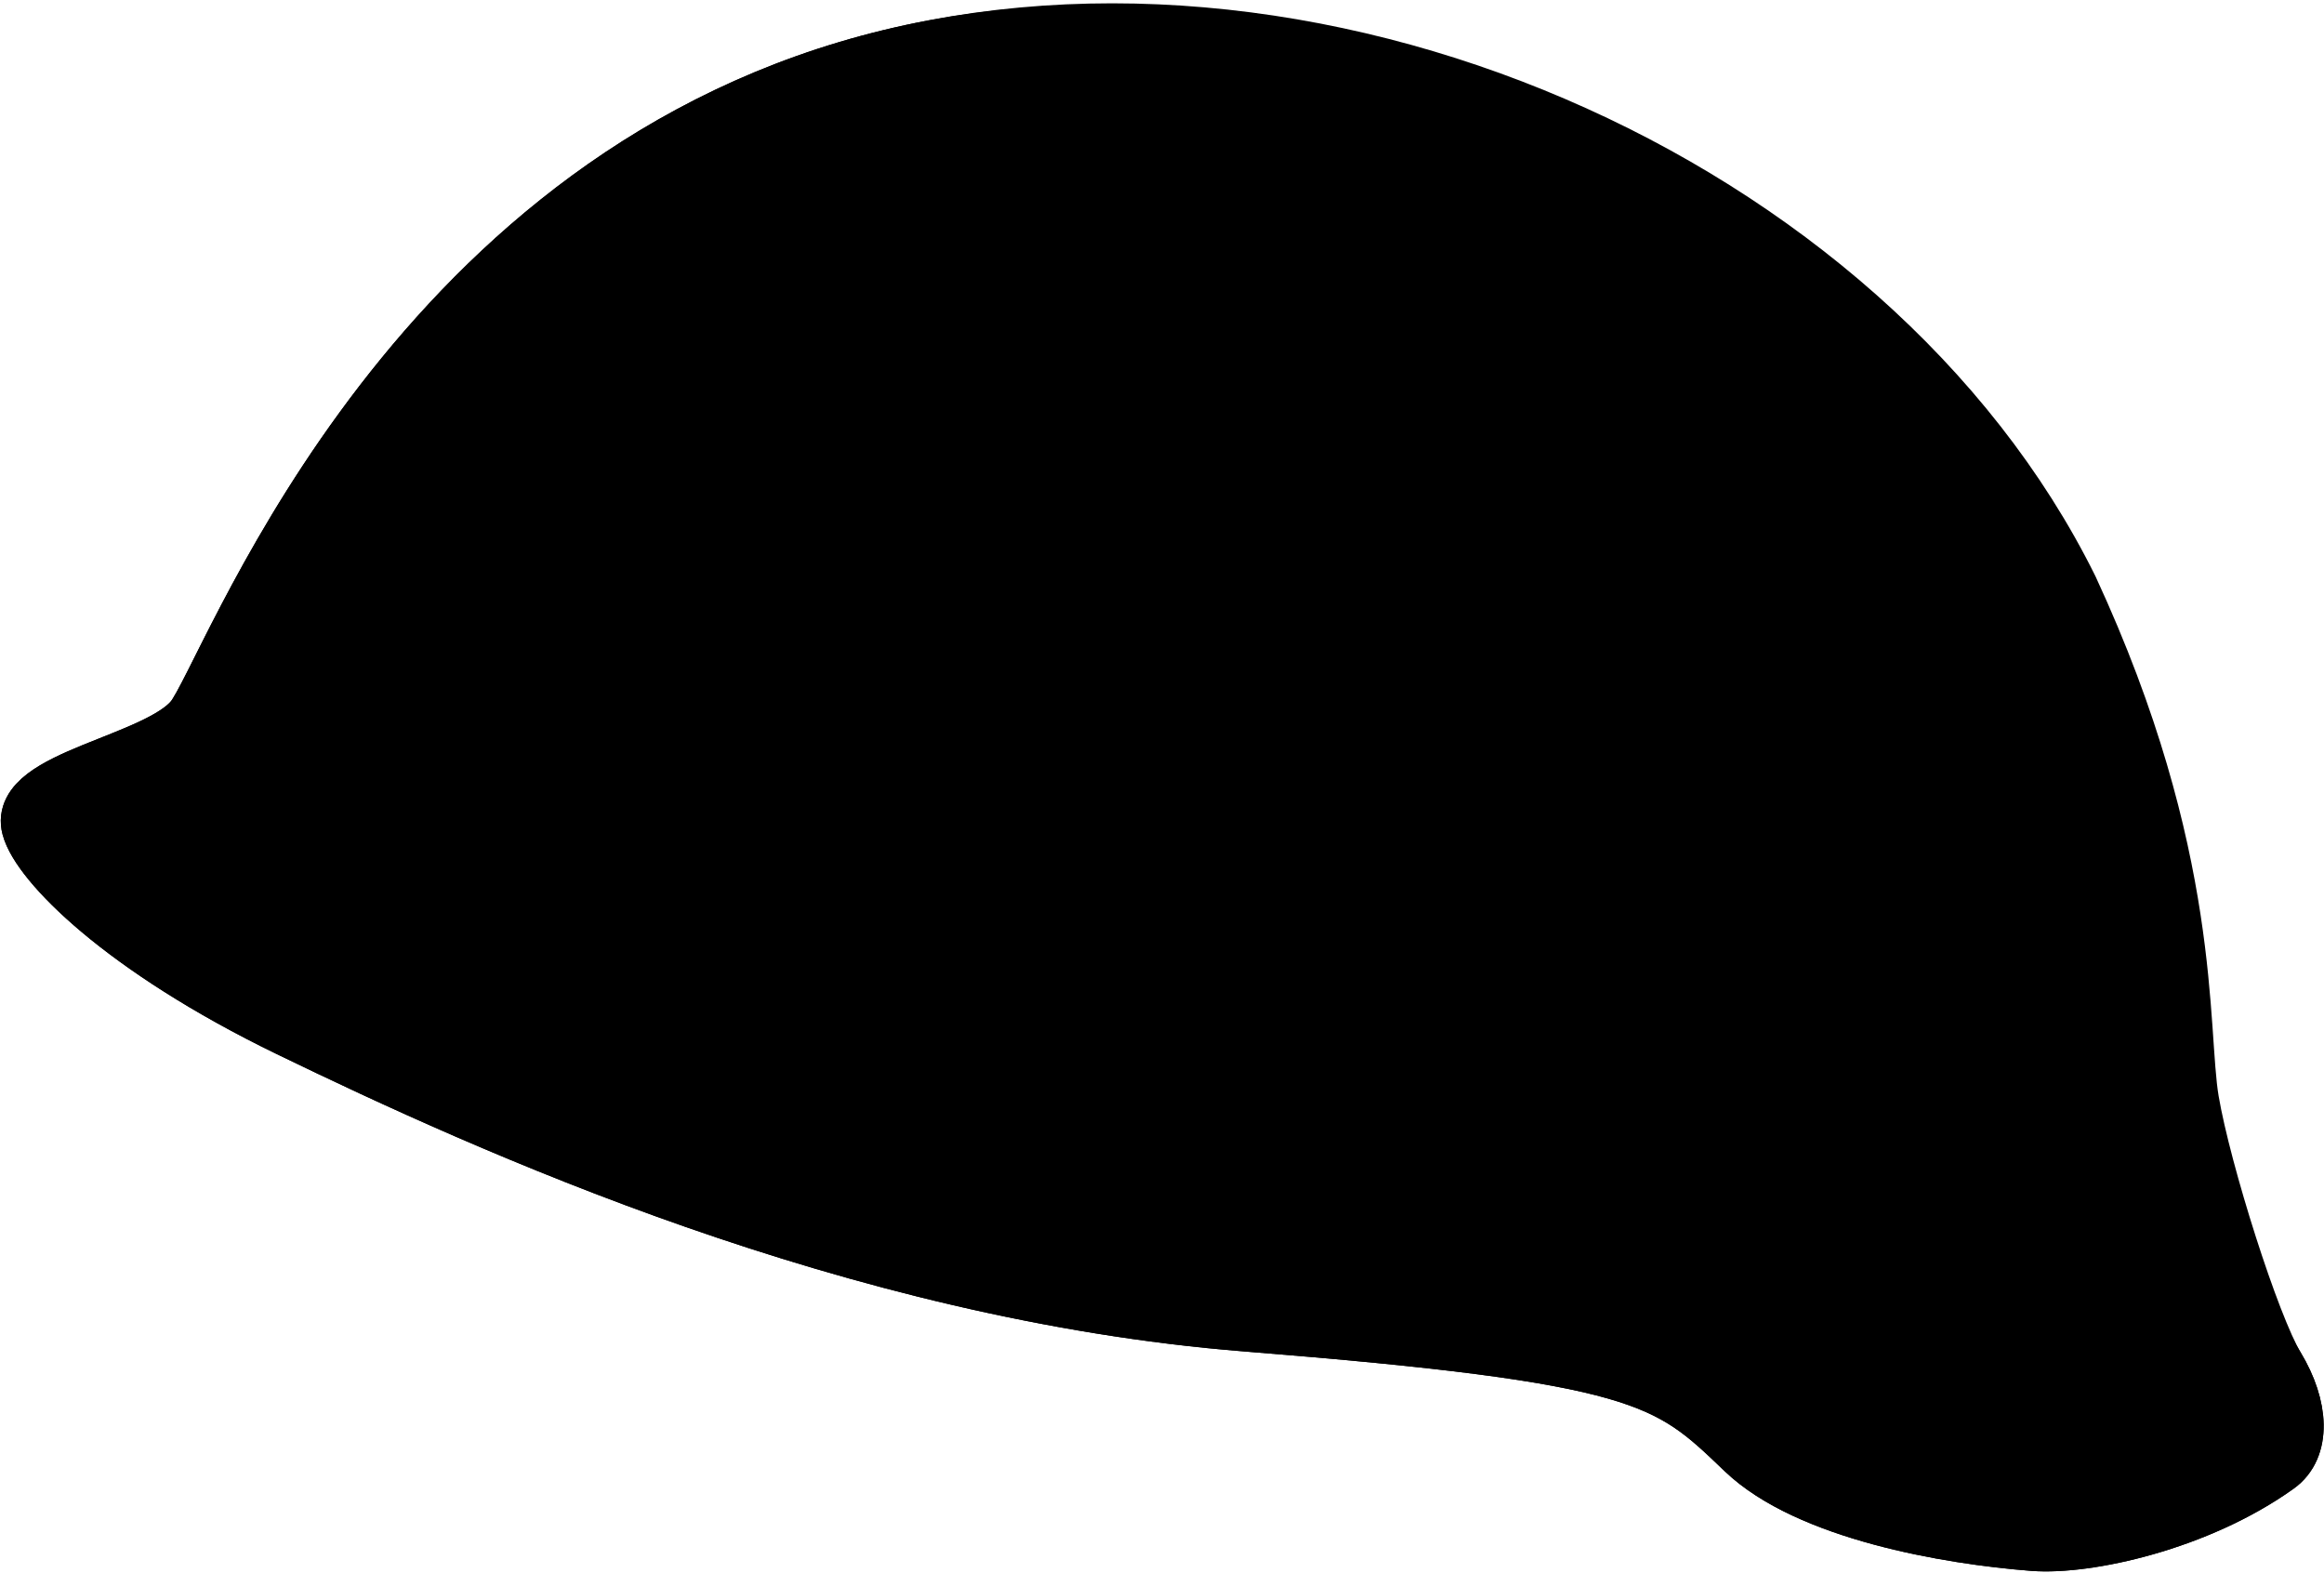
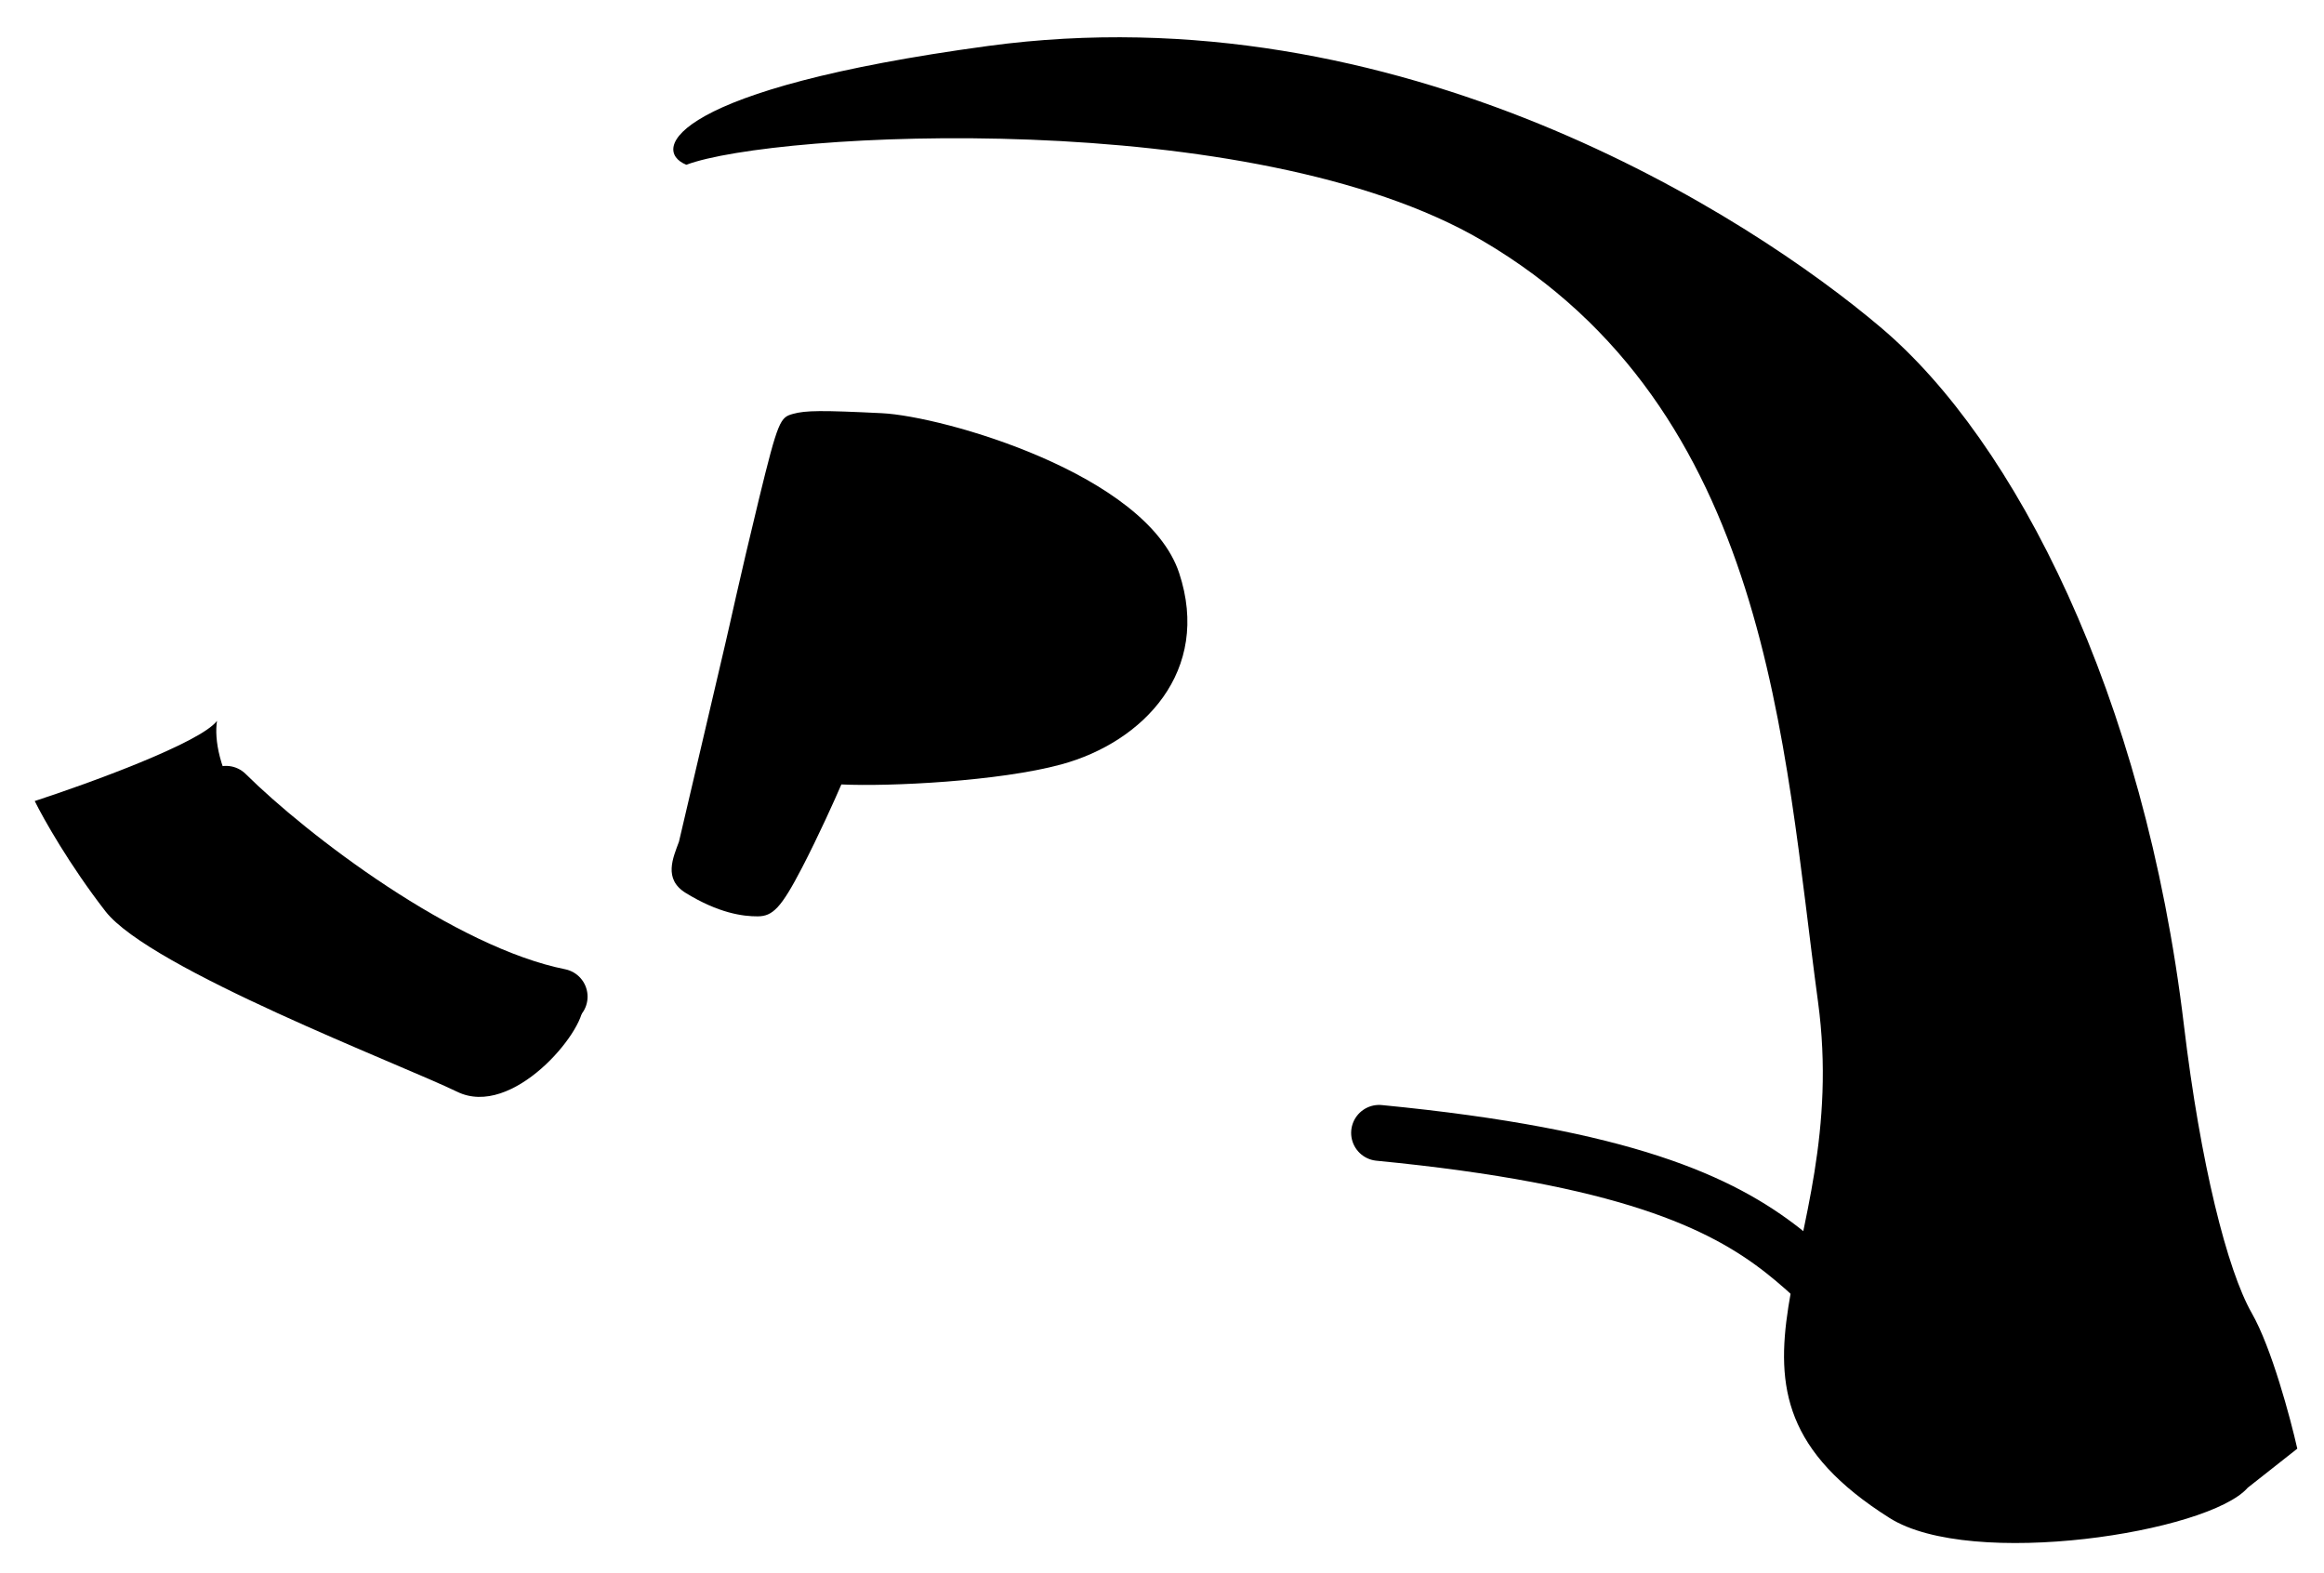
<svg xmlns="http://www.w3.org/2000/svg" width="291" height="197" viewBox="0 0 291 197" fill="none">
-   <path d="M254.605 193.192C261.337 193.712 275.201 190.672 285.163 183.544C288.322 181.293 288.151 176.233 285.065 171.113C281.98 165.993 270.576 146.791 269.049 137.8C267.522 128.81 269.083 109.935 253.46 76.191C228.167 25.088 163.161 -8.412 106.099 8.613C49.036 25.637 28.591 84.529 24.132 89.994C19.674 95.459 2.069 97.455 3.706 103.587C4.886 108.01 15.194 118.662 36.22 128.848C61.063 140.883 106.979 161.811 155.997 165.714C205.857 169.683 208.856 172.556 218.175 181.484L218.367 181.667C226.359 189.321 243.873 192.364 254.605 193.192Z" fill="#3E671A" stroke="black" style="fill:#3E671A;fill:color(display-p3 0.243 0.404 0.102);fill-opacity:1;stroke:black;stroke-opacity:1;" stroke-width="7" stroke-linecap="round" stroke-linejoin="round" />
  <path d="M47.892 115.243C29.602 106.127 26.459 94.787 27.174 90.256C25.076 93.016 11.083 98.099 4.348 100.295C5.424 102.478 8.7 108.292 13.194 114.087C18.812 121.331 50.333 133.32 57.244 136.695C64.155 140.07 73.157 129.192 72.999 125.907C72.841 122.621 70.754 126.639 47.892 115.243Z" fill="#2C4A10" style="fill:#2C4A10;fill:color(display-p3 0.172 0.29 0.063);fill-opacity:1;" />
  <path d="M185.623 30.136C156.786 13.214 96.855 16.497 85.942 20.631C81.338 18.762 84.306 11.1 123.691 5.759C175.14 -1.219 218.966 26.944 235.627 41.103C252.288 55.262 268.511 86.879 273.461 128.369C275.525 145.668 278.874 159.015 281.962 164.421C284.432 168.745 286.787 177.53 287.656 181.381L281.448 186.274C276.549 191.885 246.835 196.506 236.618 190.07C210.406 173.556 231.999 157.537 227.642 125.419C223.286 93.301 221.669 51.288 185.623 30.136Z" fill="#2C4A10" style="fill:#2C4A10;fill:color(display-p3 0.172 0.29 0.063);fill-opacity:1;" />
-   <path d="M254.607 193.192C261.339 193.712 275.202 190.672 285.165 183.544C288.324 181.293 288.153 176.233 285.067 171.113C281.981 165.993 275.88 146.797 274.354 137.806C272.827 128.815 274.855 107.418 259.231 73.674C233.939 22.572 163.163 -8.411 106.1 8.613C49.038 25.637 28.593 84.529 24.134 89.994C19.675 95.459 2.07 97.455 3.707 103.587C4.888 108.01 15.195 118.662 36.222 128.848C61.064 140.883 106.981 161.812 155.999 165.714C205.858 169.683 208.858 172.556 218.177 181.484L218.368 181.667C226.36 189.322 243.874 192.364 254.607 193.192Z" stroke="black" style="stroke:black;stroke-opacity:1;" stroke-width="7" stroke-linecap="round" stroke-linejoin="round" />
  <path d="M271.625 172.769C271.625 172.769 260.349 177.706 248.018 173.625C220.921 164.657 234.277 147.828 172.684 141.844M28.301 99.394C36.218 107.238 55.221 121.817 70.073 124.787" stroke="black" style="stroke:black;stroke-opacity:1;" stroke-width="7" stroke-linecap="round" stroke-linejoin="round" />
  <path d="M85.019 105.378L90.784 80.754C91.302 78.606 92.573 72.594 95.01 62.572C97.447 52.55 97.709 52.263 99.294 51.821C100.879 51.38 102.865 51.365 110.416 51.734C118.087 52.109 143.532 59.346 147.644 71.734C151.713 83.991 143.175 92.918 132.871 95.714C125.106 97.82 111.445 98.502 105.352 98.216C104.572 100.032 102.49 104.669 100.403 108.687C97.795 113.709 96.743 114.717 94.89 114.732C93.037 114.746 89.988 114.341 85.863 111.802C83.028 110.056 84.284 107.384 85.019 105.378Z" fill="#FBCB4F" style="fill:#FBCB4F;fill:color(display-p3 0.984 0.796 0.31);fill-opacity:1;" />
  <path d="M108.384 79.328C109.223 78.179 111.185 70.685 111.864 67.155C113.545 67.665 117.385 68.855 120.365 70.66C124.09 72.918 126.501 79.95 121.113 81.658C116.491 83.123 111.088 80.736 108.384 79.328Z" fill="#3E671A" style="fill:#3E671A;fill:color(display-p3 0.243 0.404 0.102);fill-opacity:1;" />
</svg>